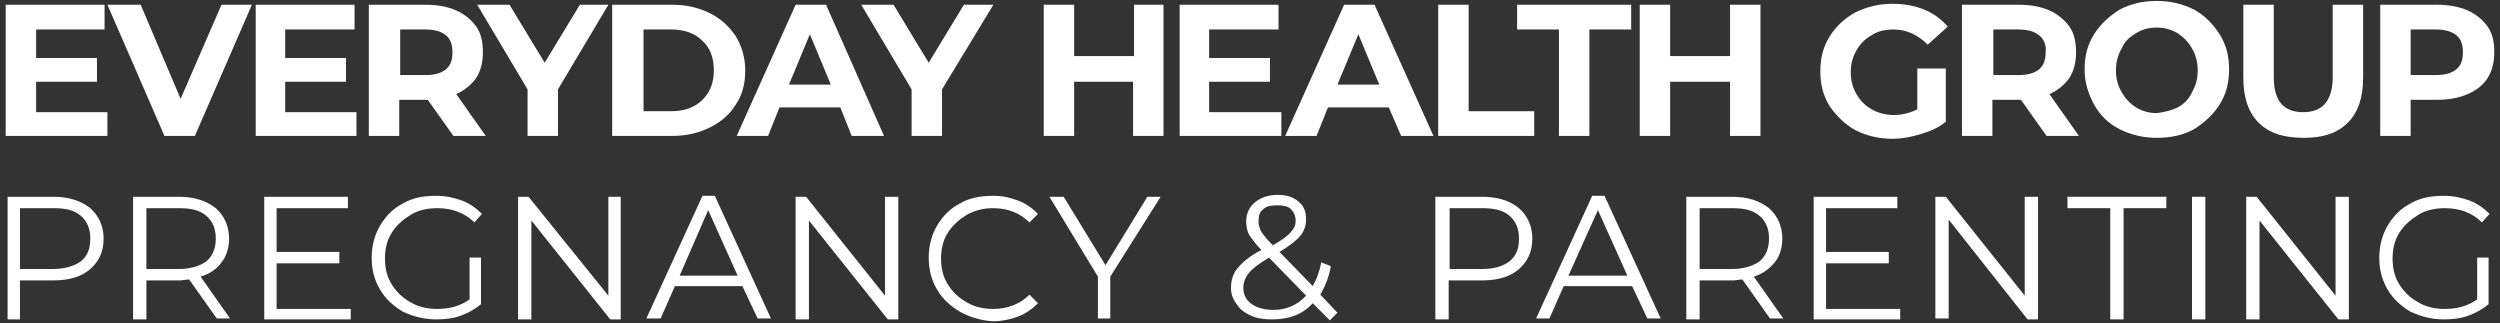
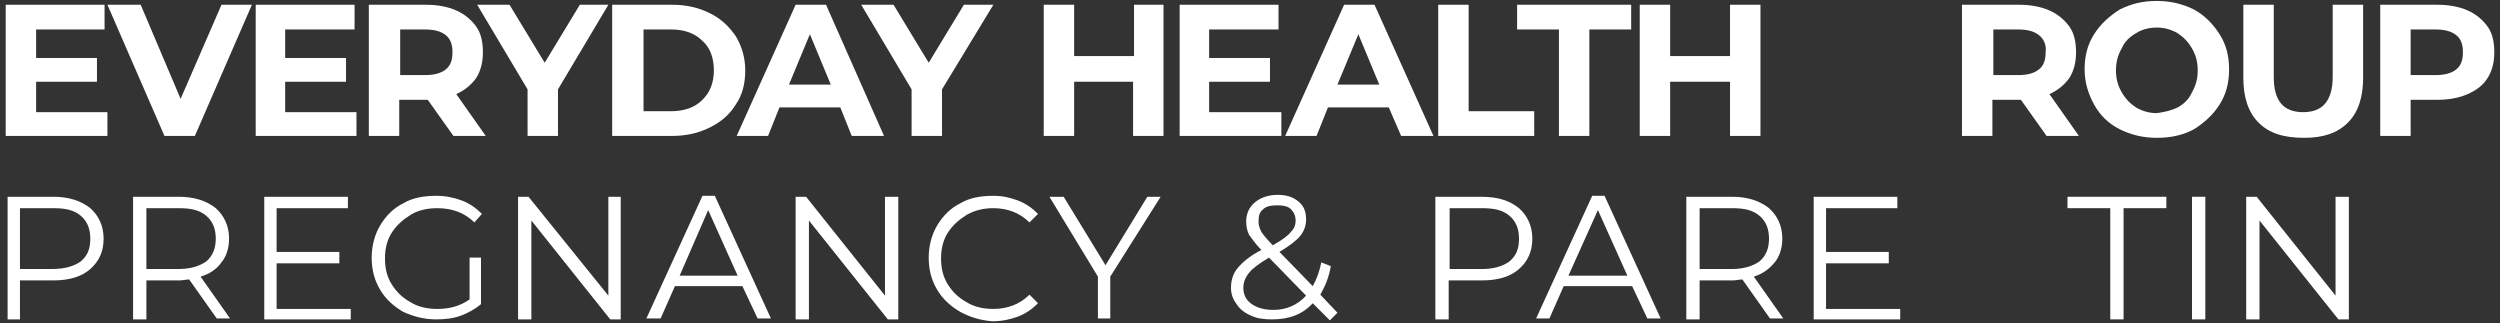
<svg xmlns="http://www.w3.org/2000/svg" version="1.1" id="Layer_1" x="0px" y="0px" viewBox="0 0 263 34" style="enable-background:new 0 0 263 34;" xml:space="preserve">
  <rect x="0" y="0" width="263" height="34" fill="#333333" stroke="none" />
  <style type="text/css">
	.st0{fill:#FFFFFF;}
</style>
  <g>
    <g>
      <path class="st0" d="M9.5,21.9c0.9,0.8,1.4,1.9,1.4,3.2c0,1.4-0.5,2.4-1.4,3.2c-0.9,0.8-2.2,1.2-3.9,1.2H2.1v4.1H0.8V20.7h4.8    C7.2,20.7,8.5,21.1,9.5,21.9z M8.5,27.5c0.7-0.6,1-1.3,1-2.4c0-1-0.3-1.8-1-2.4c-0.7-0.6-1.6-0.8-2.9-0.8H2.1v6.4h3.4    C6.8,28.3,7.8,28,8.5,27.5z" />
      <path class="st0" d="M22.8,33.5l-2.9-4.1c-0.3,0-0.7,0.1-1,0.1h-3.5v4.1H14V20.7h4.8c1.6,0,2.9,0.4,3.9,1.2    c0.9,0.8,1.4,1.9,1.4,3.2c0,1-0.3,1.9-0.8,2.5c-0.5,0.7-1.2,1.2-2.2,1.5l3.1,4.4H22.8z M21.7,27.5c0.7-0.6,1-1.4,1-2.4    c0-1-0.3-1.8-1-2.4c-0.7-0.6-1.6-0.8-2.9-0.8h-3.4v6.4h3.4C20,28.3,21,28,21.7,27.5z" />
      <path class="st0" d="M36.9,32.4v1.2h-9.1V20.7h8.8v1.2h-7.5v4.6h6.6v1.2h-6.6v4.8H36.9z" />
      <path class="st0" d="M49.3,27.1h1.3V32c-0.6,0.5-1.3,0.9-2.1,1.2s-1.7,0.4-2.6,0.4c-1.3,0-2.4-0.3-3.5-0.8c-1-0.6-1.8-1.3-2.4-2.3    c-0.6-1-0.9-2.1-0.9-3.4c0-1.2,0.3-2.4,0.9-3.4c0.6-1,1.4-1.8,2.4-2.3c1-0.6,2.2-0.8,3.5-0.8c1,0,1.9,0.2,2.7,0.5    c0.8,0.3,1.5,0.8,2.1,1.4l-0.8,0.9c-1-1-2.3-1.5-3.9-1.5c-1,0-2,0.2-2.8,0.7c-0.8,0.5-1.5,1.1-2,1.9c-0.5,0.8-0.7,1.7-0.7,2.7    c0,1,0.2,1.9,0.7,2.7c0.5,0.8,1.1,1.4,2,1.9c0.8,0.5,1.8,0.7,2.8,0.7c1.3,0,2.4-0.3,3.4-1V27.1z" />
      <path class="st0" d="M65.3,20.7v12.9h-1.1l-8.3-10.4v10.4h-1.4V20.7h1.1L64,31.1V20.7H65.3z" />
      <path class="st0" d="M78.1,30.1H71l-1.5,3.4H68l5.9-12.9h1.3l5.9,12.9h-1.4L78.1,30.1z M77.6,29l-3.1-6.9L71.5,29H77.6z" />
      <path class="st0" d="M94.5,20.7v12.9h-1.1l-8.3-10.4v10.4h-1.4V20.7h1.1l8.3,10.4V20.7H94.5z" />
      <path class="st0" d="M101,32.8c-1-0.6-1.8-1.3-2.4-2.3c-0.6-1-0.9-2.1-0.9-3.4c0-1.2,0.3-2.4,0.9-3.4c0.6-1,1.4-1.8,2.4-2.3    c1-0.6,2.2-0.8,3.5-0.8c1,0,1.8,0.2,2.6,0.5c0.8,0.3,1.5,0.8,2.1,1.4l-0.9,0.9c-1-1-2.3-1.5-3.8-1.5c-1,0-1.9,0.2-2.8,0.7    c-0.8,0.5-1.5,1.1-2,1.9c-0.5,0.8-0.7,1.7-0.7,2.7c0,1,0.2,1.9,0.7,2.7c0.5,0.8,1.1,1.4,2,1.9c0.8,0.5,1.8,0.7,2.8,0.7    c1.5,0,2.8-0.5,3.8-1.5l0.9,0.9c-0.6,0.6-1.3,1.1-2.1,1.4c-0.8,0.3-1.7,0.5-2.7,0.5C103.2,33.7,102.1,33.4,101,32.8z" />
      <path class="st0" d="M116.8,29.1v4.4h-1.3v-4.4l-5.1-8.4h1.5l4.4,7.2l4.4-7.2h1.4L116.8,29.1z" />
      <path class="st0" d="M139.9,33.7l-1.8-1.8c-1.1,1.2-2.5,1.7-4.3,1.7c-0.8,0-1.6-0.1-2.2-0.4c-0.7-0.3-1.2-0.7-1.5-1.2    c-0.4-0.5-0.6-1.1-0.6-1.7c0-0.8,0.2-1.5,0.7-2.1c0.5-0.6,1.3-1.3,2.5-1.9c-0.6-0.6-1-1.2-1.3-1.6c-0.2-0.4-0.3-0.9-0.3-1.4    c0-0.8,0.3-1.5,0.9-2c0.6-0.5,1.4-0.8,2.4-0.8c0.9,0,1.6,0.2,2.2,0.7s0.8,1.1,0.8,1.9c0,0.6-0.2,1.2-0.6,1.7    c-0.4,0.5-1.2,1.1-2.2,1.7l3.5,3.6c0.4-0.7,0.7-1.5,0.9-2.5L140,28c-0.2,1.2-0.6,2.1-1.1,3l1.8,1.9L139.9,33.7z M137.4,31.1    l-3.9-4c-1,0.6-1.7,1.1-2.1,1.6c-0.4,0.5-0.6,1-0.6,1.6c0,0.7,0.3,1.3,0.9,1.7c0.6,0.4,1.3,0.6,2.3,0.6    C135.3,32.6,136.5,32.1,137.4,31.1z M132.9,22c-0.4,0.3-0.5,0.7-0.5,1.3c0,0.4,0.1,0.7,0.3,1.1c0.2,0.3,0.6,0.8,1.2,1.4    c0.9-0.5,1.6-1,1.9-1.4c0.4-0.4,0.5-0.8,0.5-1.2c0-0.5-0.2-0.9-0.5-1.2c-0.3-0.3-0.8-0.4-1.4-0.4C133.7,21.6,133.2,21.7,132.9,22z    " />
      <path class="st0" d="M159.8,21.9c0.9,0.8,1.4,1.9,1.4,3.2c0,1.4-0.5,2.4-1.4,3.2c-0.9,0.8-2.2,1.2-3.9,1.2h-3.5v4.1h-1.4V20.7h4.8    C157.6,20.7,158.8,21.1,159.8,21.9z M158.8,27.5c0.7-0.6,1-1.3,1-2.4c0-1-0.3-1.8-1-2.4c-0.7-0.6-1.6-0.8-2.9-0.8h-3.4v6.4h3.4    C157.2,28.3,158.1,28,158.8,27.5z" />
      <path class="st0" d="M171.7,30.1h-7.2l-1.5,3.4h-1.4l5.9-12.9h1.3l5.9,12.9h-1.4L171.7,30.1z M171.2,29l-3.1-6.9L165,29H171.2z" />
      <path class="st0" d="M186.2,33.5l-2.9-4.1c-0.3,0-0.7,0.1-1,0.1h-3.5v4.1h-1.4V20.7h4.8c1.6,0,2.9,0.4,3.9,1.2    c0.9,0.8,1.4,1.9,1.4,3.2c0,1-0.3,1.9-0.8,2.5s-1.2,1.2-2.2,1.5l3.1,4.4H186.2z M185.1,27.5c0.7-0.6,1-1.4,1-2.4    c0-1-0.3-1.8-1-2.4c-0.7-0.6-1.6-0.8-2.9-0.8h-3.4v6.4h3.4C183.4,28.3,184.4,28,185.1,27.5z" />
      <path class="st0" d="M199.9,32.4v1.2h-9.1V20.7h8.8v1.2h-7.5v4.6h6.6v1.2h-6.6v4.8H199.9z" />
-       <path class="st0" d="M214.4,20.7v12.9h-1.1L205,23.1v10.4h-1.4V20.7h1.1l8.3,10.4V20.7H214.4z" />
      <path class="st0" d="M222,21.9h-4.5v-1.2h10.4v1.2h-4.5v11.7H222V21.9z" />
      <path class="st0" d="M230.6,20.7h1.4v12.9h-1.4V20.7z" />
      <path class="st0" d="M247.1,20.7v12.9H246l-8.3-10.4v10.4h-1.4V20.7h1.1l8.3,10.4V20.7H247.1z" />
-       <path class="st0" d="M260.5,27.1h1.3V32c-0.6,0.5-1.3,0.9-2.1,1.2c-0.8,0.3-1.7,0.4-2.6,0.4c-1.3,0-2.4-0.3-3.5-0.8    c-1-0.6-1.8-1.3-2.4-2.3c-0.6-1-0.9-2.1-0.9-3.4c0-1.2,0.3-2.4,0.9-3.4c0.6-1,1.4-1.8,2.4-2.3c1-0.6,2.2-0.8,3.5-0.8    c1,0,1.9,0.2,2.7,0.5c0.8,0.3,1.5,0.8,2.1,1.4l-0.8,0.9c-1-1-2.3-1.5-3.9-1.5c-1,0-2,0.2-2.8,0.7c-0.8,0.5-1.5,1.1-2,1.9    c-0.5,0.8-0.7,1.7-0.7,2.7c0,1,0.2,1.9,0.7,2.7c0.5,0.8,1.1,1.4,2,1.9c0.8,0.5,1.8,0.7,2.8,0.7c1.3,0,2.4-0.3,3.4-1V27.1z" />
    </g>
    <g>
      <path class="st0" d="M11.3,11.7v2.6H0.6V0.5H11v2.6H3.8v3h6.4v2.5H3.8v3.2H11.3z" />
      <path class="st0" d="M26.5,0.5l-6,13.8h-3.2l-6-13.8h3.5l4.2,9.9l4.3-9.9H26.5z" />
      <path class="st0" d="M37.5,11.7v2.6H26.9V0.5h10.4v2.6H30v3h6.4v2.5H30v3.2H37.5z" />
      <path class="st0" d="M47.7,14.3L45,10.5h-0.2h-2.8v3.8h-3.2V0.5h6c1.2,0,2.3,0.2,3.2,0.6c0.9,0.4,1.6,1,2.1,1.7    c0.5,0.7,0.7,1.6,0.7,2.7c0,1-0.2,1.9-0.7,2.7c-0.5,0.7-1.2,1.3-2.1,1.7l3.1,4.4H47.7z M46.9,3.7c-0.5-0.4-1.2-0.6-2.2-0.6h-2.6    v4.8h2.6c1,0,1.7-0.2,2.2-0.6c0.5-0.4,0.7-1,0.7-1.8C47.6,4.7,47.4,4.1,46.9,3.7z" />
      <path class="st0" d="M58.7,9.4v4.9h-3.2V9.4l-5.3-8.9h3.4l3.7,6.1l3.7-6.1H64L58.7,9.4z" />
      <path class="st0" d="M64.4,0.5h6.3c1.5,0,2.8,0.3,4,0.9c1.2,0.6,2,1.4,2.7,2.4c0.6,1,1,2.2,1,3.6c0,1.4-0.3,2.6-1,3.6    c-0.6,1-1.5,1.8-2.7,2.4c-1.2,0.6-2.5,0.9-4,0.9h-6.3V0.5z M70.6,11.7c1.4,0,2.5-0.4,3.3-1.2c0.8-0.8,1.2-1.8,1.2-3.1    c0-1.3-0.4-2.4-1.2-3.1c-0.8-0.8-1.9-1.2-3.3-1.2h-2.9v8.6H70.6z" />
      <path class="st0" d="M88.4,11.3H82l-1.2,3h-3.3l6.2-13.8h3.2L93,14.3h-3.4L88.4,11.3z M87.4,8.9l-2.2-5.3l-2.2,5.3H87.4z" />
      <path class="st0" d="M99.1,9.4v4.9h-3.2V9.4l-5.3-8.9h3.4l3.7,6.1l3.7-6.1h3.1L99.1,9.4z" />
      <path class="st0" d="M122.4,0.5v13.8h-3.2V8.6H113v5.7h-3.2V0.5h3.2v5.4h6.3V0.5H122.4z" />
      <path class="st0" d="M134.8,11.7v2.6h-10.7V0.5h10.4v2.6h-7.3v3h6.4v2.5h-6.4v3.2H134.8z" />
      <path class="st0" d="M146.1,11.3h-6.4l-1.2,3h-3.3l6.2-13.8h3.2l6.2,13.8h-3.4L146.1,11.3z M145.1,8.9l-2.2-5.3l-2.2,5.3H145.1z" />
      <path class="st0" d="M151.3,0.5h3.2v11.2h6.9v2.6h-10.1V0.5z" />
      <path class="st0" d="M164,3.1h-4.4V0.5h12v2.6h-4.4v11.2H164V3.1z" />
      <path class="st0" d="M185.2,0.5v13.8H182V8.6h-6.3v5.7h-3.2V0.5h3.2v5.4h6.3V0.5H185.2z" />
-       <path class="st0" d="M201.8,7.2h2.9v5.6c-0.7,0.6-1.6,1-2.6,1.3c-1,0.3-2,0.5-3,0.5c-1.4,0-2.7-0.3-3.9-0.9    c-1.1-0.6-2-1.5-2.7-2.5c-0.7-1.1-1-2.3-1-3.7s0.3-2.6,1-3.7c0.7-1.1,1.6-1.9,2.7-2.5c1.2-0.6,2.5-0.9,3.9-0.9    c1.2,0,2.3,0.2,3.3,0.6c1,0.4,1.8,1,2.5,1.8l-2.1,1.9c-1-1-2.2-1.6-3.6-1.6c-0.9,0-1.7,0.2-2.3,0.6c-0.7,0.4-1.2,0.9-1.6,1.6    s-0.6,1.4-0.6,2.3c0,0.9,0.2,1.6,0.6,2.3c0.4,0.7,0.9,1.2,1.6,1.6c0.7,0.4,1.5,0.6,2.3,0.6c0.9,0,1.7-0.2,2.5-0.6V7.2z" />
      <path class="st0" d="M215.3,14.3l-2.7-3.8h-0.2h-2.8v3.8h-3.2V0.5h6c1.2,0,2.3,0.2,3.2,0.6c0.9,0.4,1.6,1,2.1,1.7    c0.5,0.7,0.7,1.6,0.7,2.7c0,1-0.2,1.9-0.7,2.7c-0.5,0.7-1.2,1.3-2.1,1.7l3.1,4.4H215.3z M214.5,3.7c-0.5-0.4-1.2-0.6-2.2-0.6h-2.6    v4.8h2.6c1,0,1.7-0.2,2.2-0.6c0.5-0.4,0.7-1,0.7-1.8C215.3,4.7,215,4.1,214.5,3.7z" />
      <path class="st0" d="M223,13.6c-1.2-0.6-2.1-1.5-2.7-2.6s-1-2.3-1-3.7s0.3-2.6,1-3.7c0.7-1.1,1.6-1.9,2.7-2.6    c1.2-0.6,2.4-0.9,3.9-0.9c1.4,0,2.7,0.3,3.9,0.9c1.1,0.6,2,1.5,2.7,2.6c0.7,1.1,1,2.3,1,3.7s-0.3,2.6-1,3.7    c-0.7,1.1-1.6,1.9-2.7,2.6c-1.1,0.6-2.4,0.9-3.9,0.9C225.5,14.5,224.2,14.2,223,13.6z M229.1,11.3c0.7-0.4,1.2-0.9,1.5-1.6    c0.4-0.7,0.6-1.4,0.6-2.3s-0.2-1.6-0.6-2.3c-0.4-0.7-0.9-1.2-1.5-1.6c-0.7-0.4-1.4-0.6-2.2-0.6c-0.8,0-1.6,0.2-2.2,0.6    c-0.7,0.4-1.2,0.9-1.5,1.6c-0.4,0.7-0.6,1.4-0.6,2.3s0.2,1.6,0.6,2.3c0.4,0.7,0.9,1.2,1.5,1.6c0.7,0.4,1.4,0.6,2.2,0.6    C227.7,11.8,228.5,11.6,229.1,11.3z" />
      <path class="st0" d="M237.6,12.9c-1.1-1.1-1.6-2.7-1.6-4.7V0.5h3.2v7.6c0,2.5,1,3.7,3.1,3.7c1,0,1.8-0.3,2.3-0.9    c0.5-0.6,0.8-1.5,0.8-2.8V0.5h3.2v7.7c0,2-0.5,3.6-1.6,4.7c-1.1,1.1-2.6,1.6-4.6,1.6C240.2,14.5,238.7,14,237.6,12.9z" />
      <path class="st0" d="M259.6,1.1c0.9,0.4,1.6,1,2.1,1.7c0.5,0.7,0.7,1.6,0.7,2.7c0,1-0.2,1.9-0.7,2.7c-0.5,0.8-1.2,1.3-2.1,1.7    c-0.9,0.4-2,0.6-3.2,0.6h-2.8v3.8h-3.2V0.5h6C257.6,0.5,258.7,0.7,259.6,1.1z M258.4,7.3c0.5-0.4,0.7-1,0.7-1.8    c0-0.8-0.2-1.4-0.7-1.8c-0.5-0.4-1.2-0.6-2.2-0.6h-2.6v4.8h2.6C257.2,7.9,257.9,7.7,258.4,7.3z" />
    </g>
  </g>
</svg>